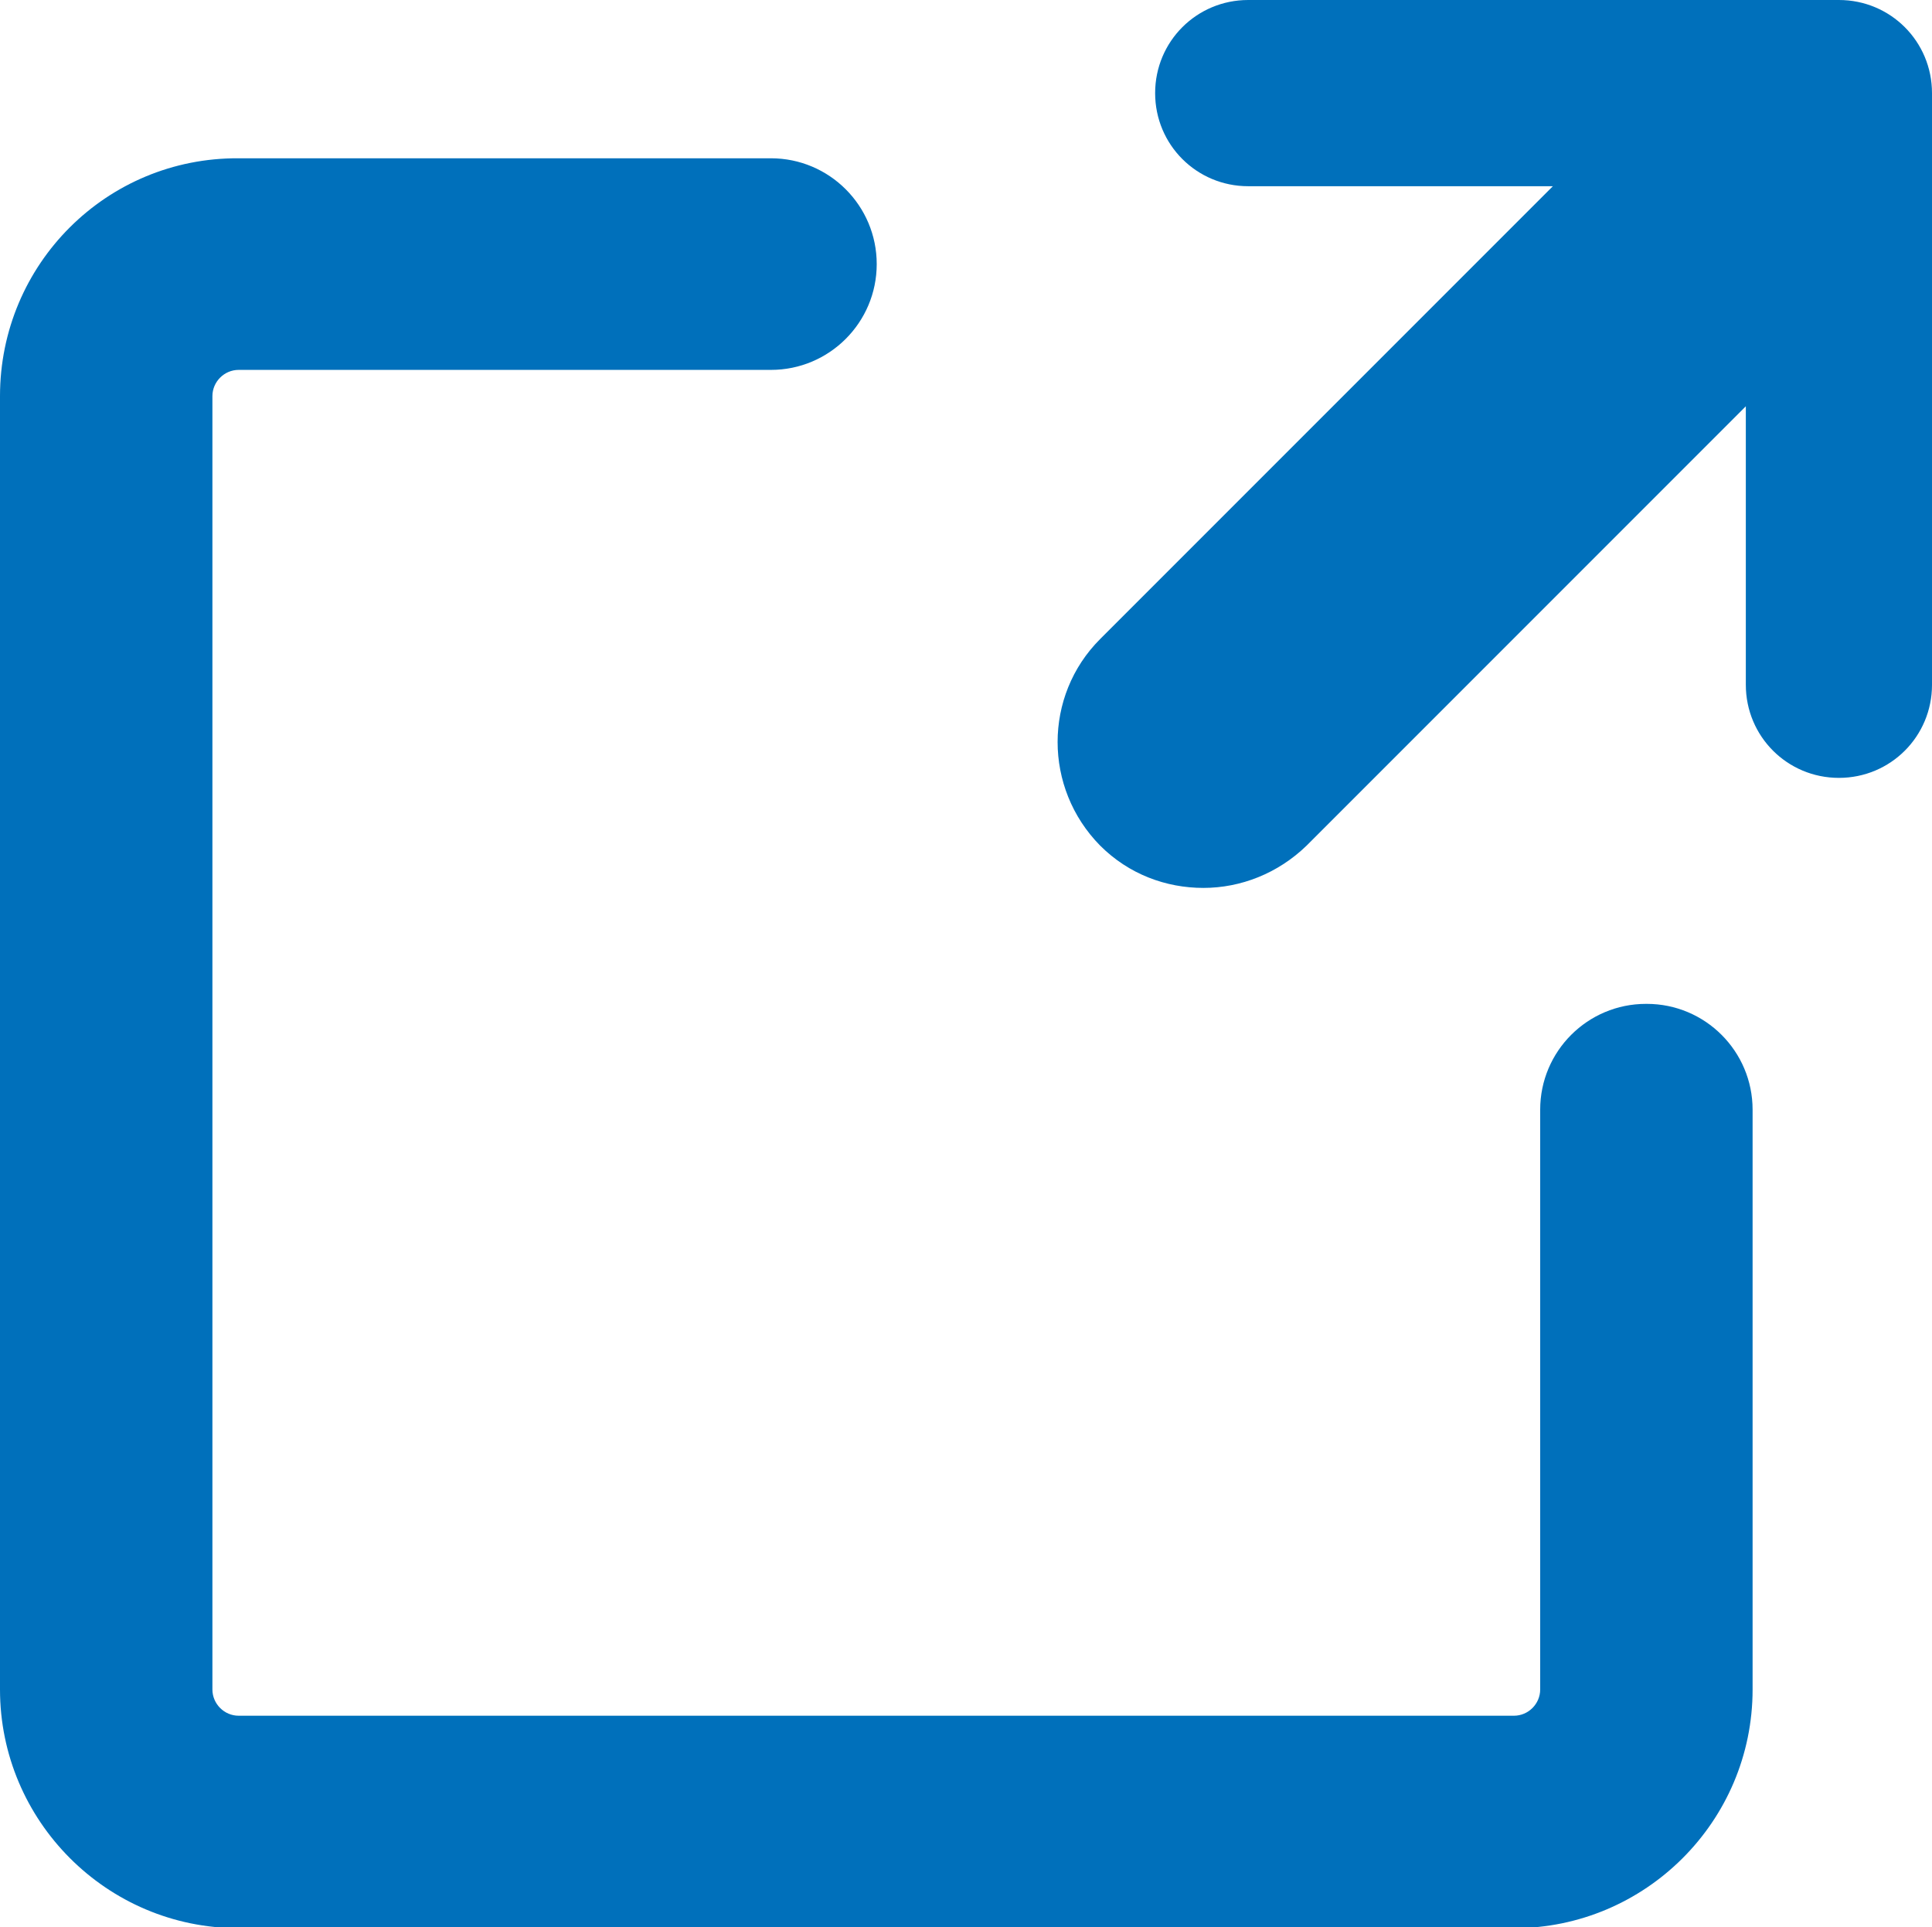
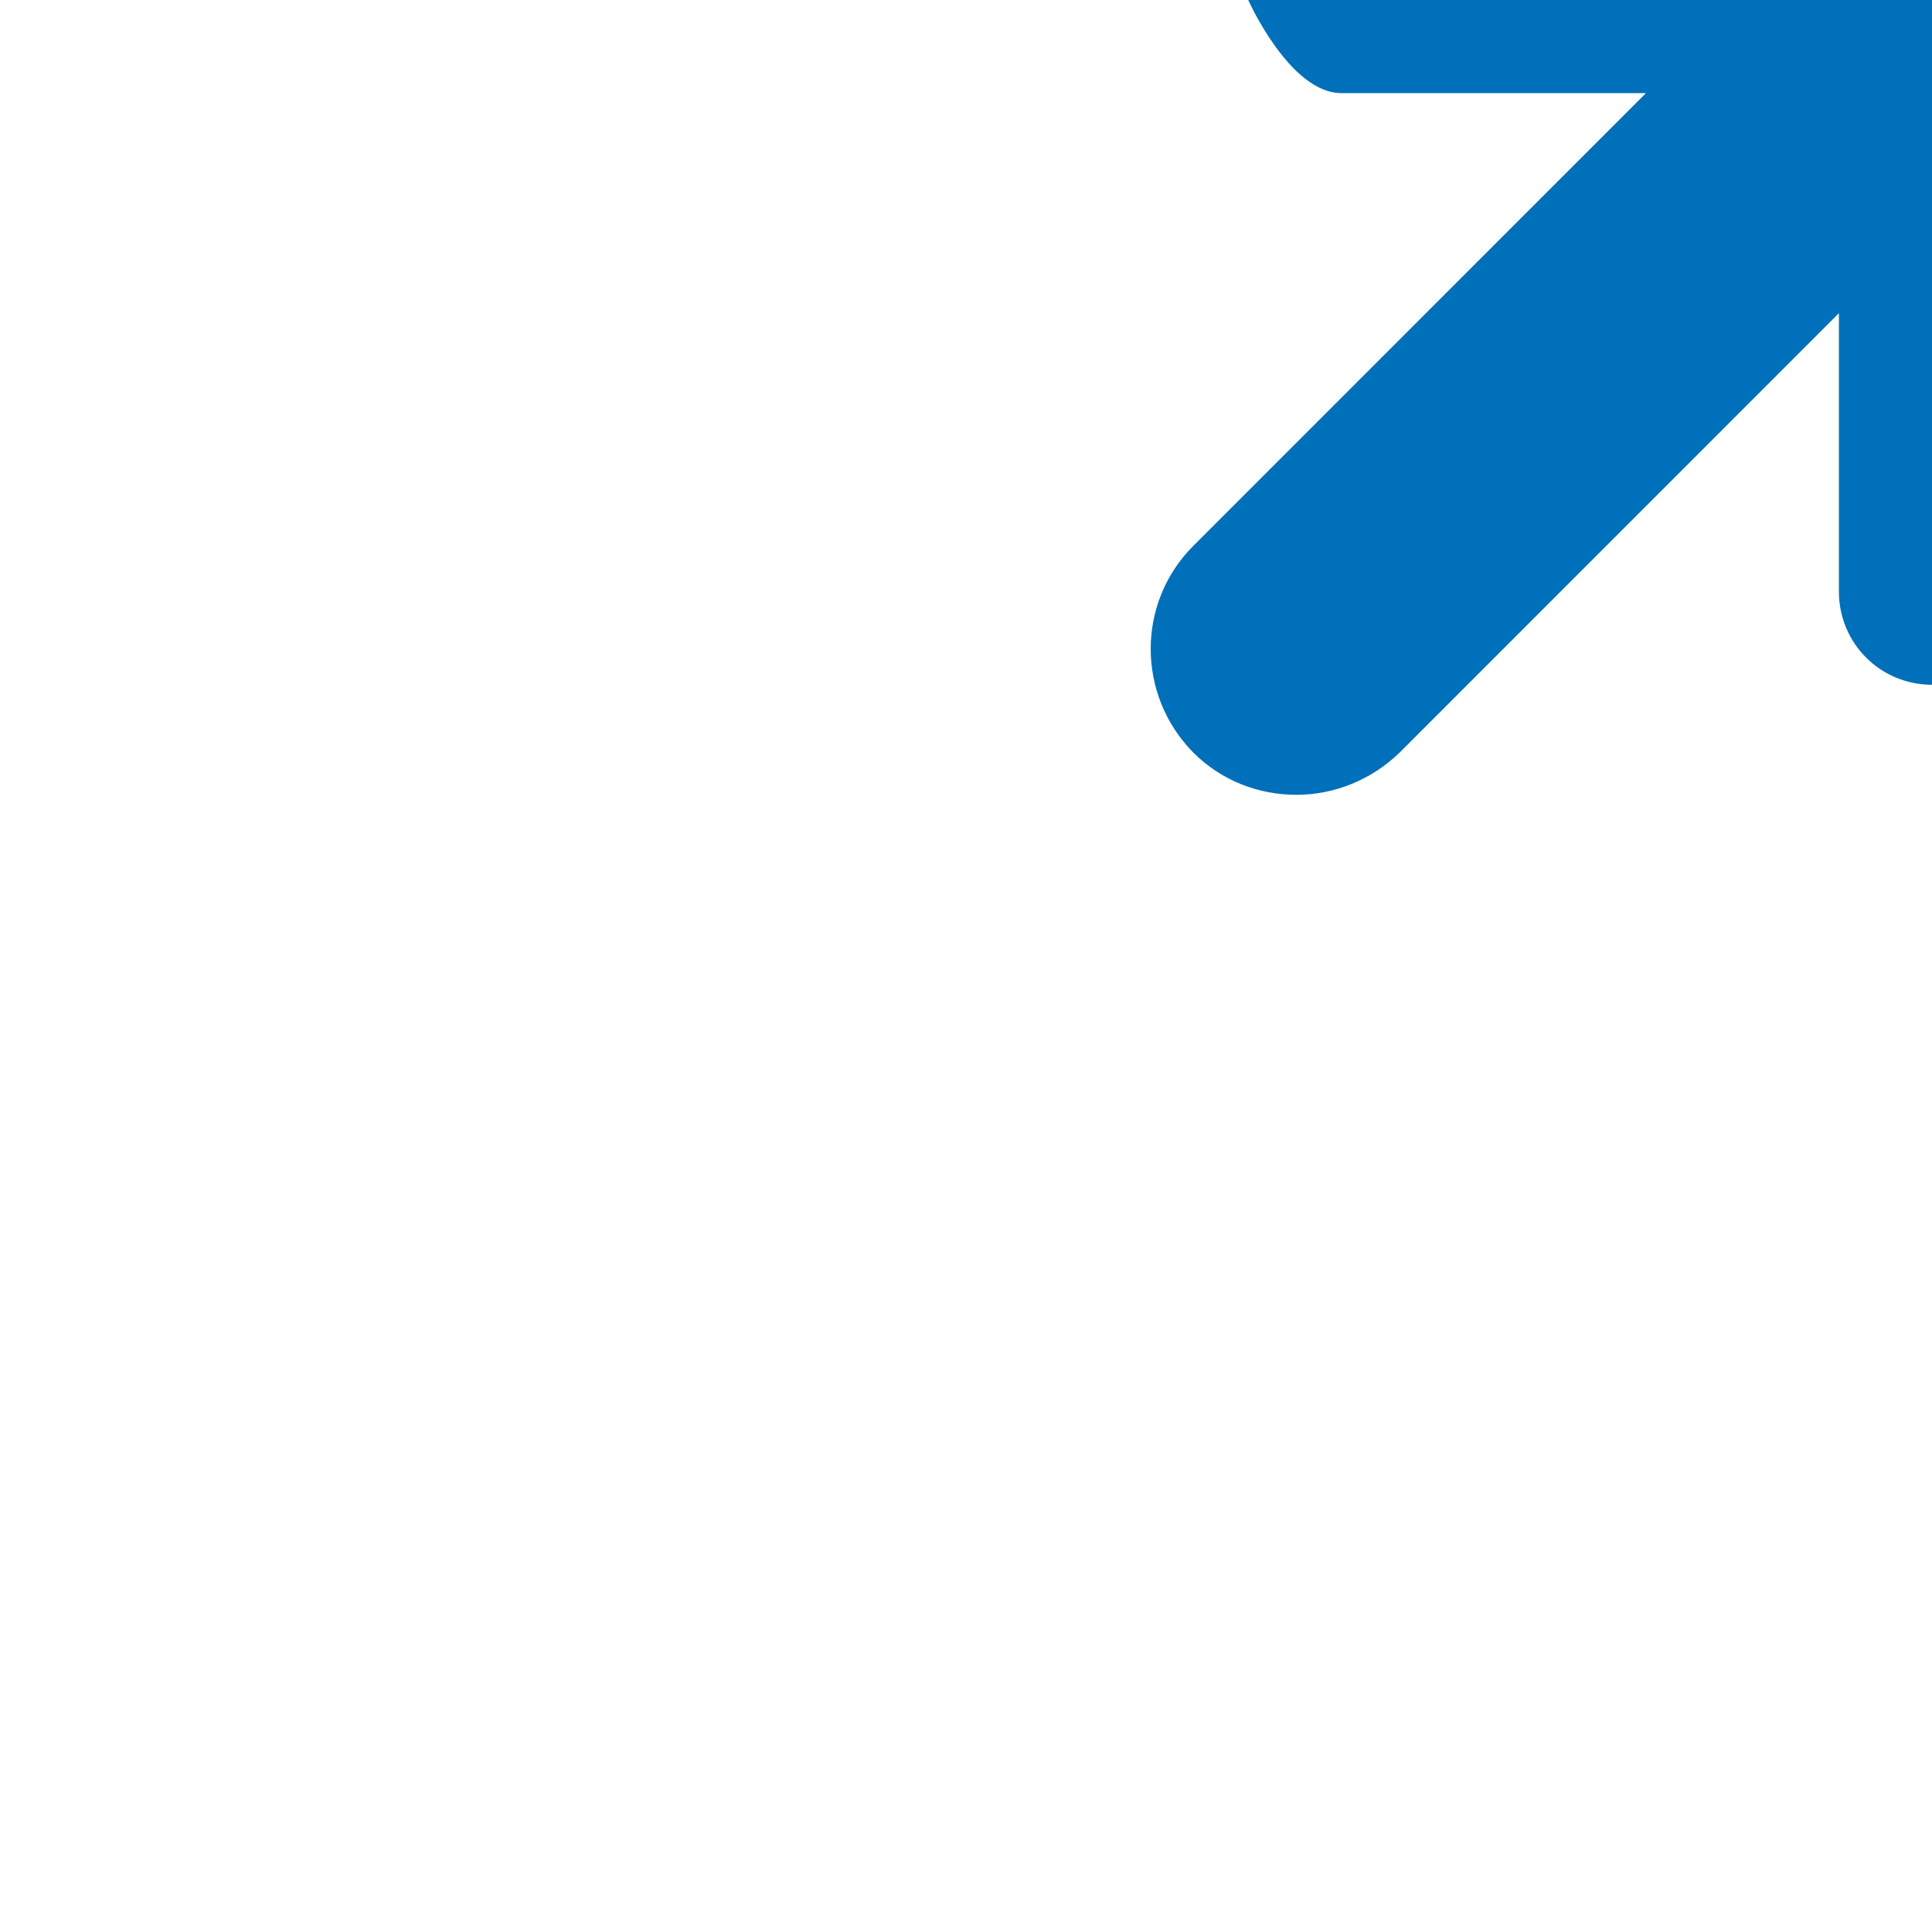
<svg xmlns="http://www.w3.org/2000/svg" id="uuid-cd4d0d7a-c5d7-4dec-a4e5-32259794b1fb" viewBox="0 0 22.83 22.77">
  <defs>
    <style>.uuid-a62210df-905e-4a4d-8ae8-8e566ff5fa85{fill:#0070bb;stroke-width:0px;}</style>
  </defs>
  <g id="uuid-7ace691e-0d77-43fc-8e0d-513e89f1a4b5">
-     <path class="uuid-a62210df-905e-4a4d-8ae8-8e566ff5fa85" d="M19.45,11.86c-.69,0-1.25.56-1.25,1.25v6.85c0,.17-.14.31-.31.31H2.82c-.17,0-.31-.14-.31-.31V4.68c0-.17.14-.31.31-.31h6.29c.69,0,1.25-.56,1.25-1.25s-.56-1.25-1.25-1.25H2.82C1.26,1.86,0,3.12,0,4.68v15.28c0,1.55,1.26,2.82,2.82,2.82h15.07c1.55,0,2.82-1.26,2.82-2.82v-6.85c0-.69-.56-1.25-1.25-1.25Z" />
-     <path class="uuid-a62210df-905e-4a4d-8ae8-8e566ff5fa85" d="M21.73,0h-6.98c-.61,0-1.1.49-1.1,1.1s.49,1.1,1.1,1.1h3.6l-5.35,5.35c-.67.67-.67,1.76,0,2.44.34.34.78.5,1.22.5s.88-.17,1.22-.5l5.19-5.19v3.29c0,.61.49,1.1,1.1,1.1s1.1-.49,1.1-1.1V1.1c0-.61-.49-1.1-1.1-1.1Z" />
+     <path class="uuid-a62210df-905e-4a4d-8ae8-8e566ff5fa85" d="M21.73,0h-6.98s.49,1.1,1.1,1.1h3.6l-5.35,5.35c-.67.67-.67,1.76,0,2.44.34.34.78.5,1.22.5s.88-.17,1.22-.5l5.19-5.19v3.29c0,.61.49,1.1,1.1,1.1s1.1-.49,1.1-1.1V1.1c0-.61-.49-1.1-1.1-1.1Z" />
  </g>
</svg>